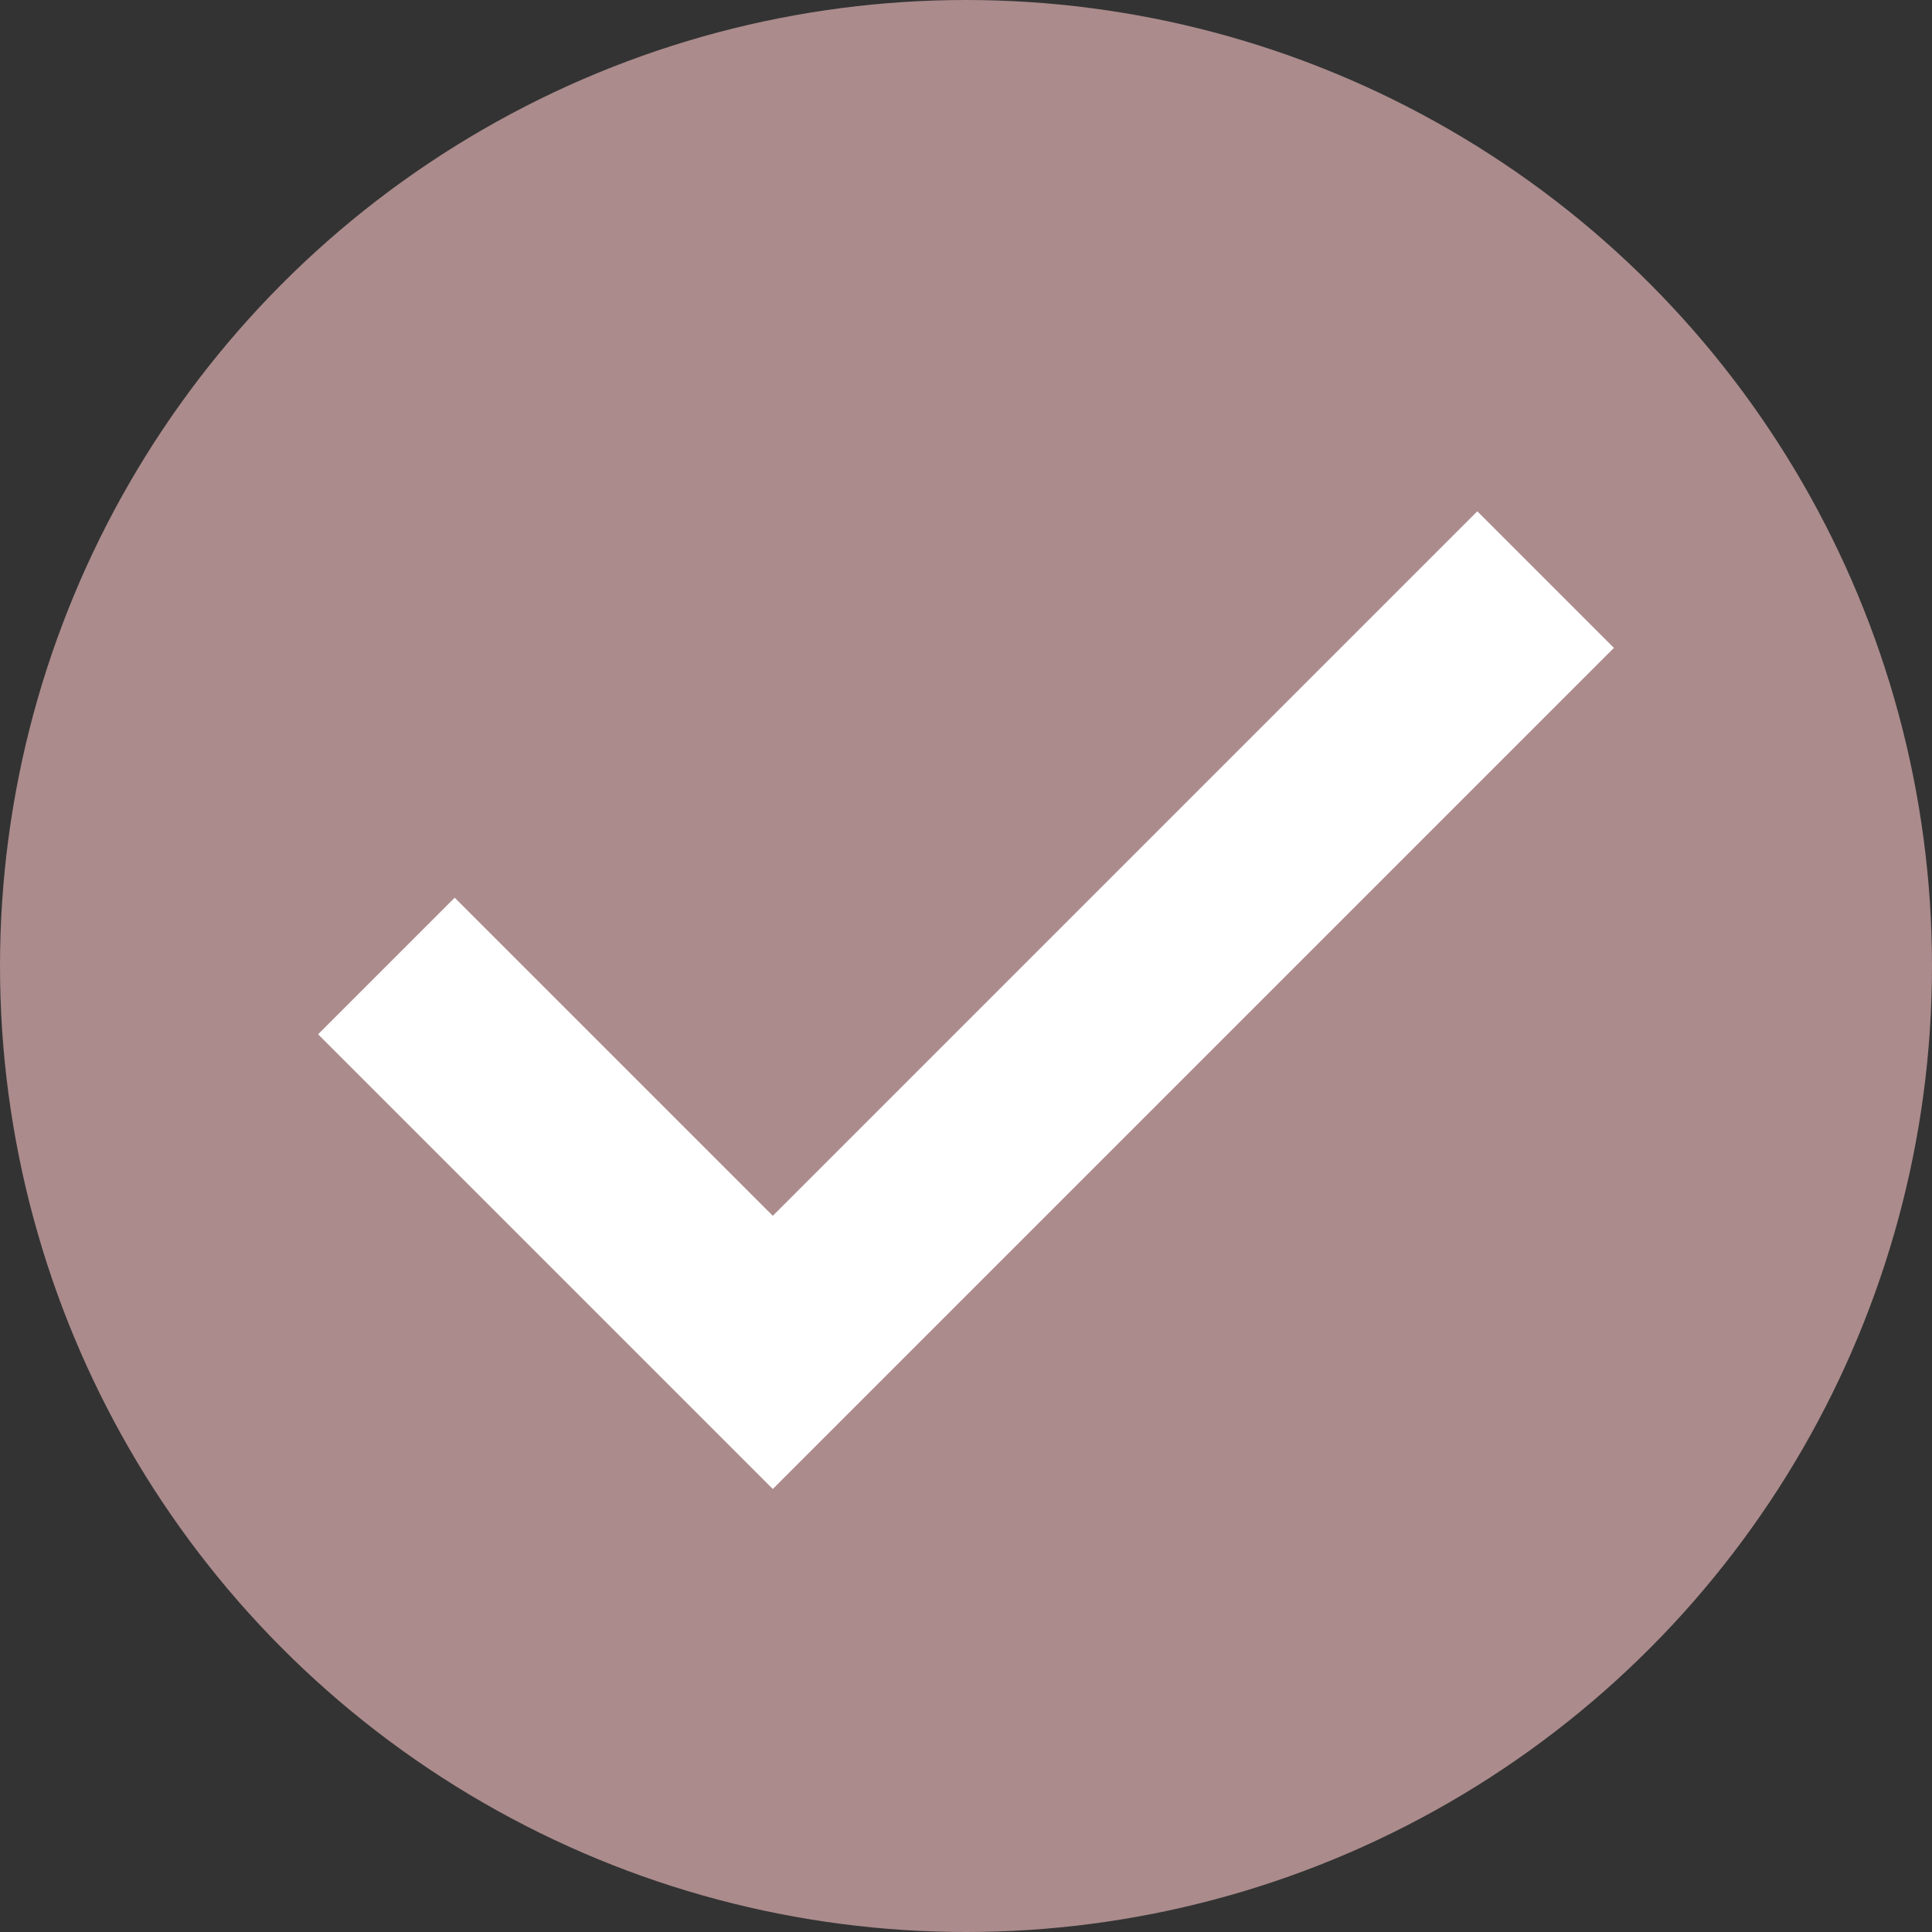
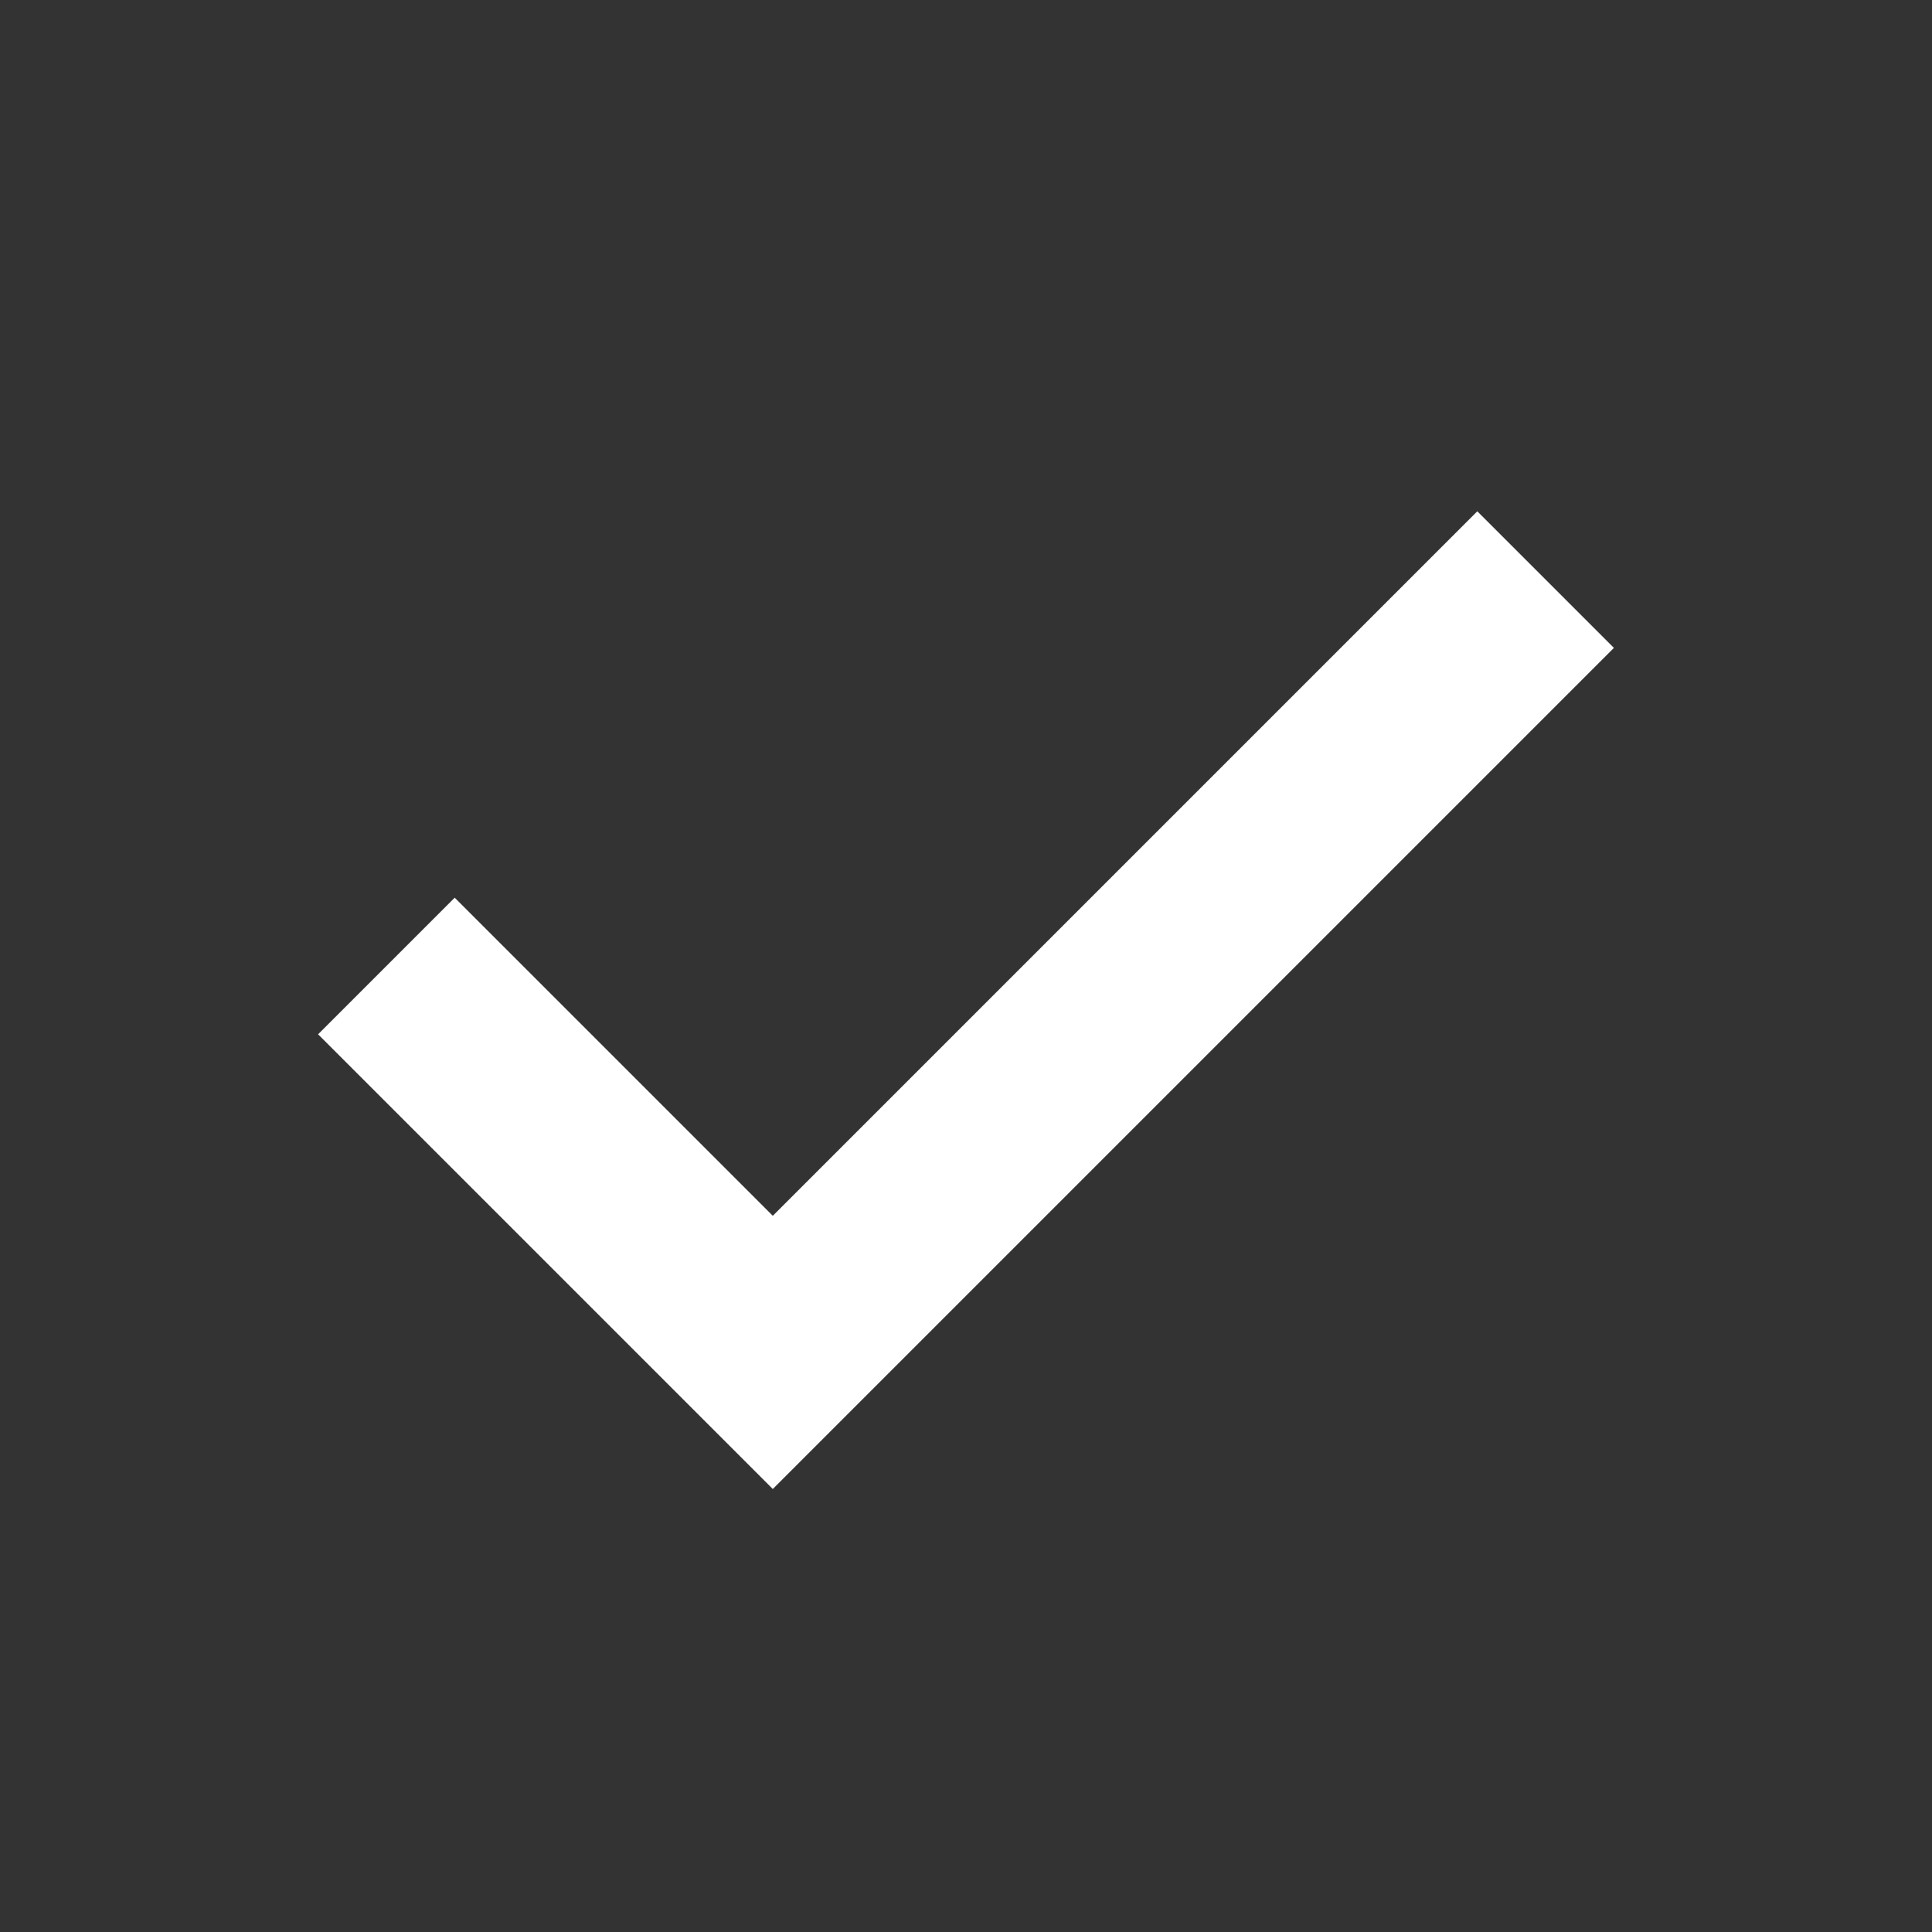
<svg xmlns="http://www.w3.org/2000/svg" width="20" height="20" viewBox="0 0 20 20" fill="none">
  <rect x="0" y="0" width="20" height="20" fill="#333333" stroke="none" />
-   <circle cx="10" cy="10" r="10" fill="#AB8B8C" />
  <path d="M4 10L8 14L16 6" stroke="white" stroke-width="2" />
</svg>